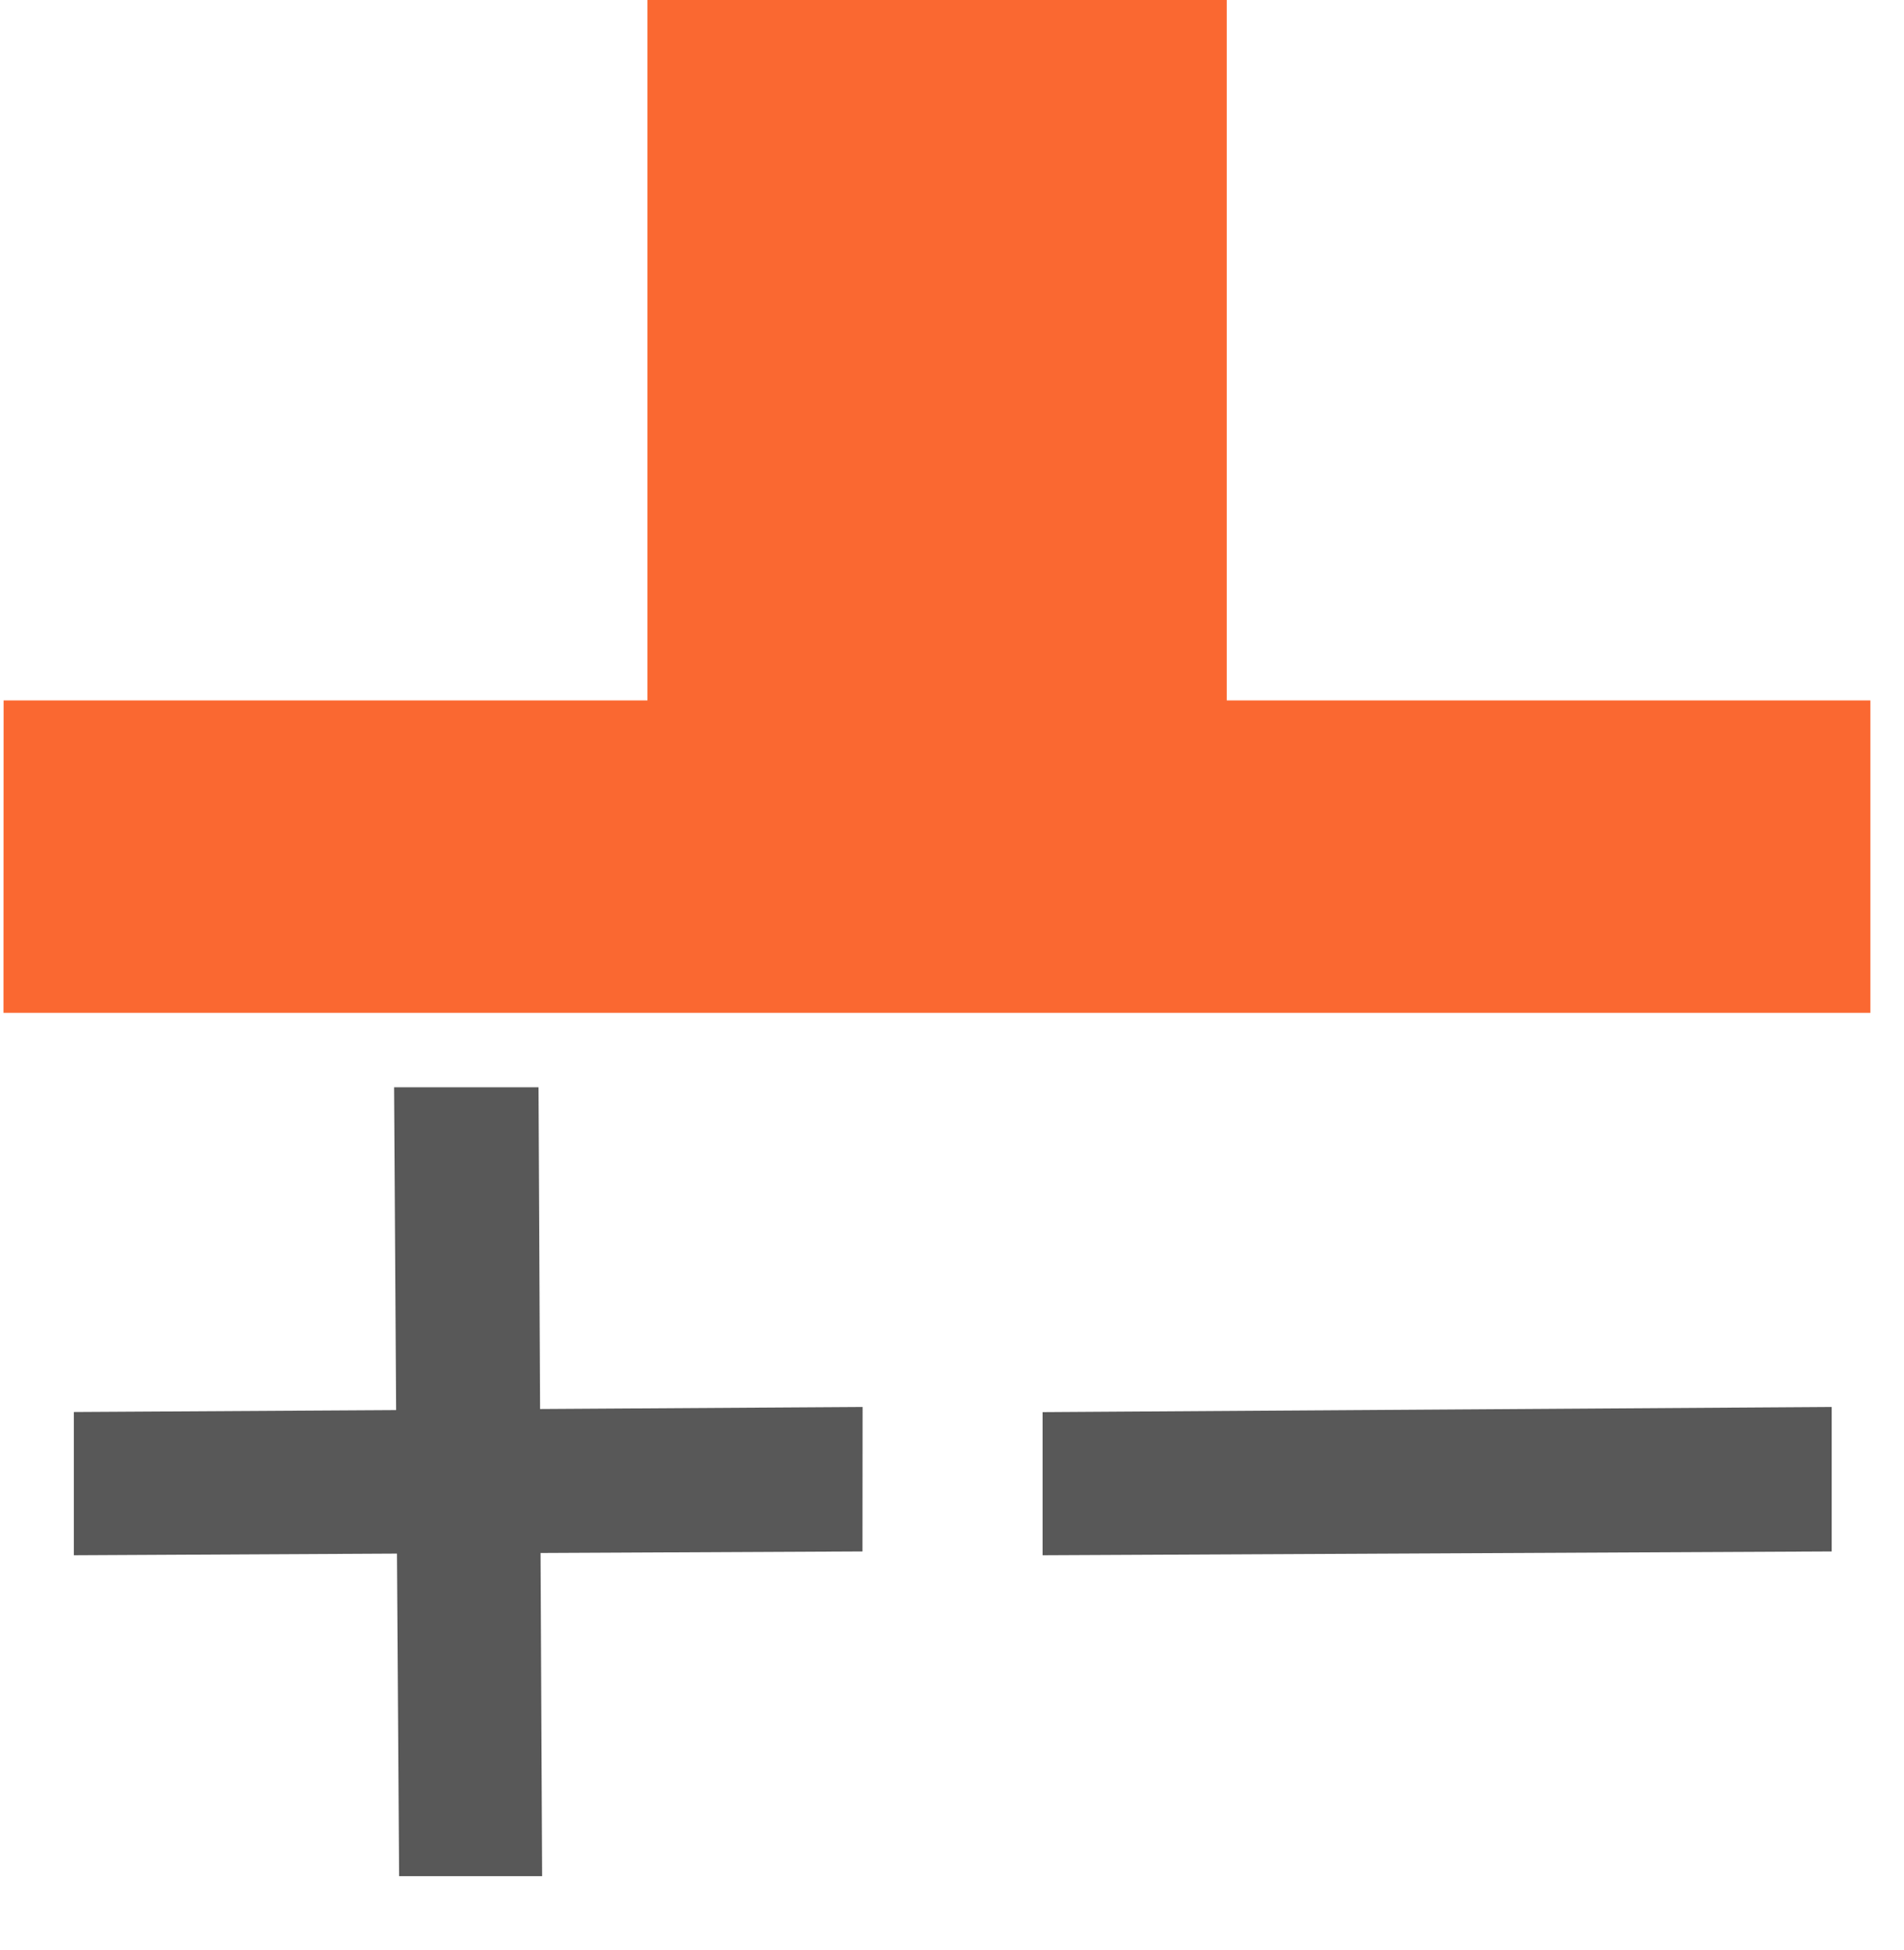
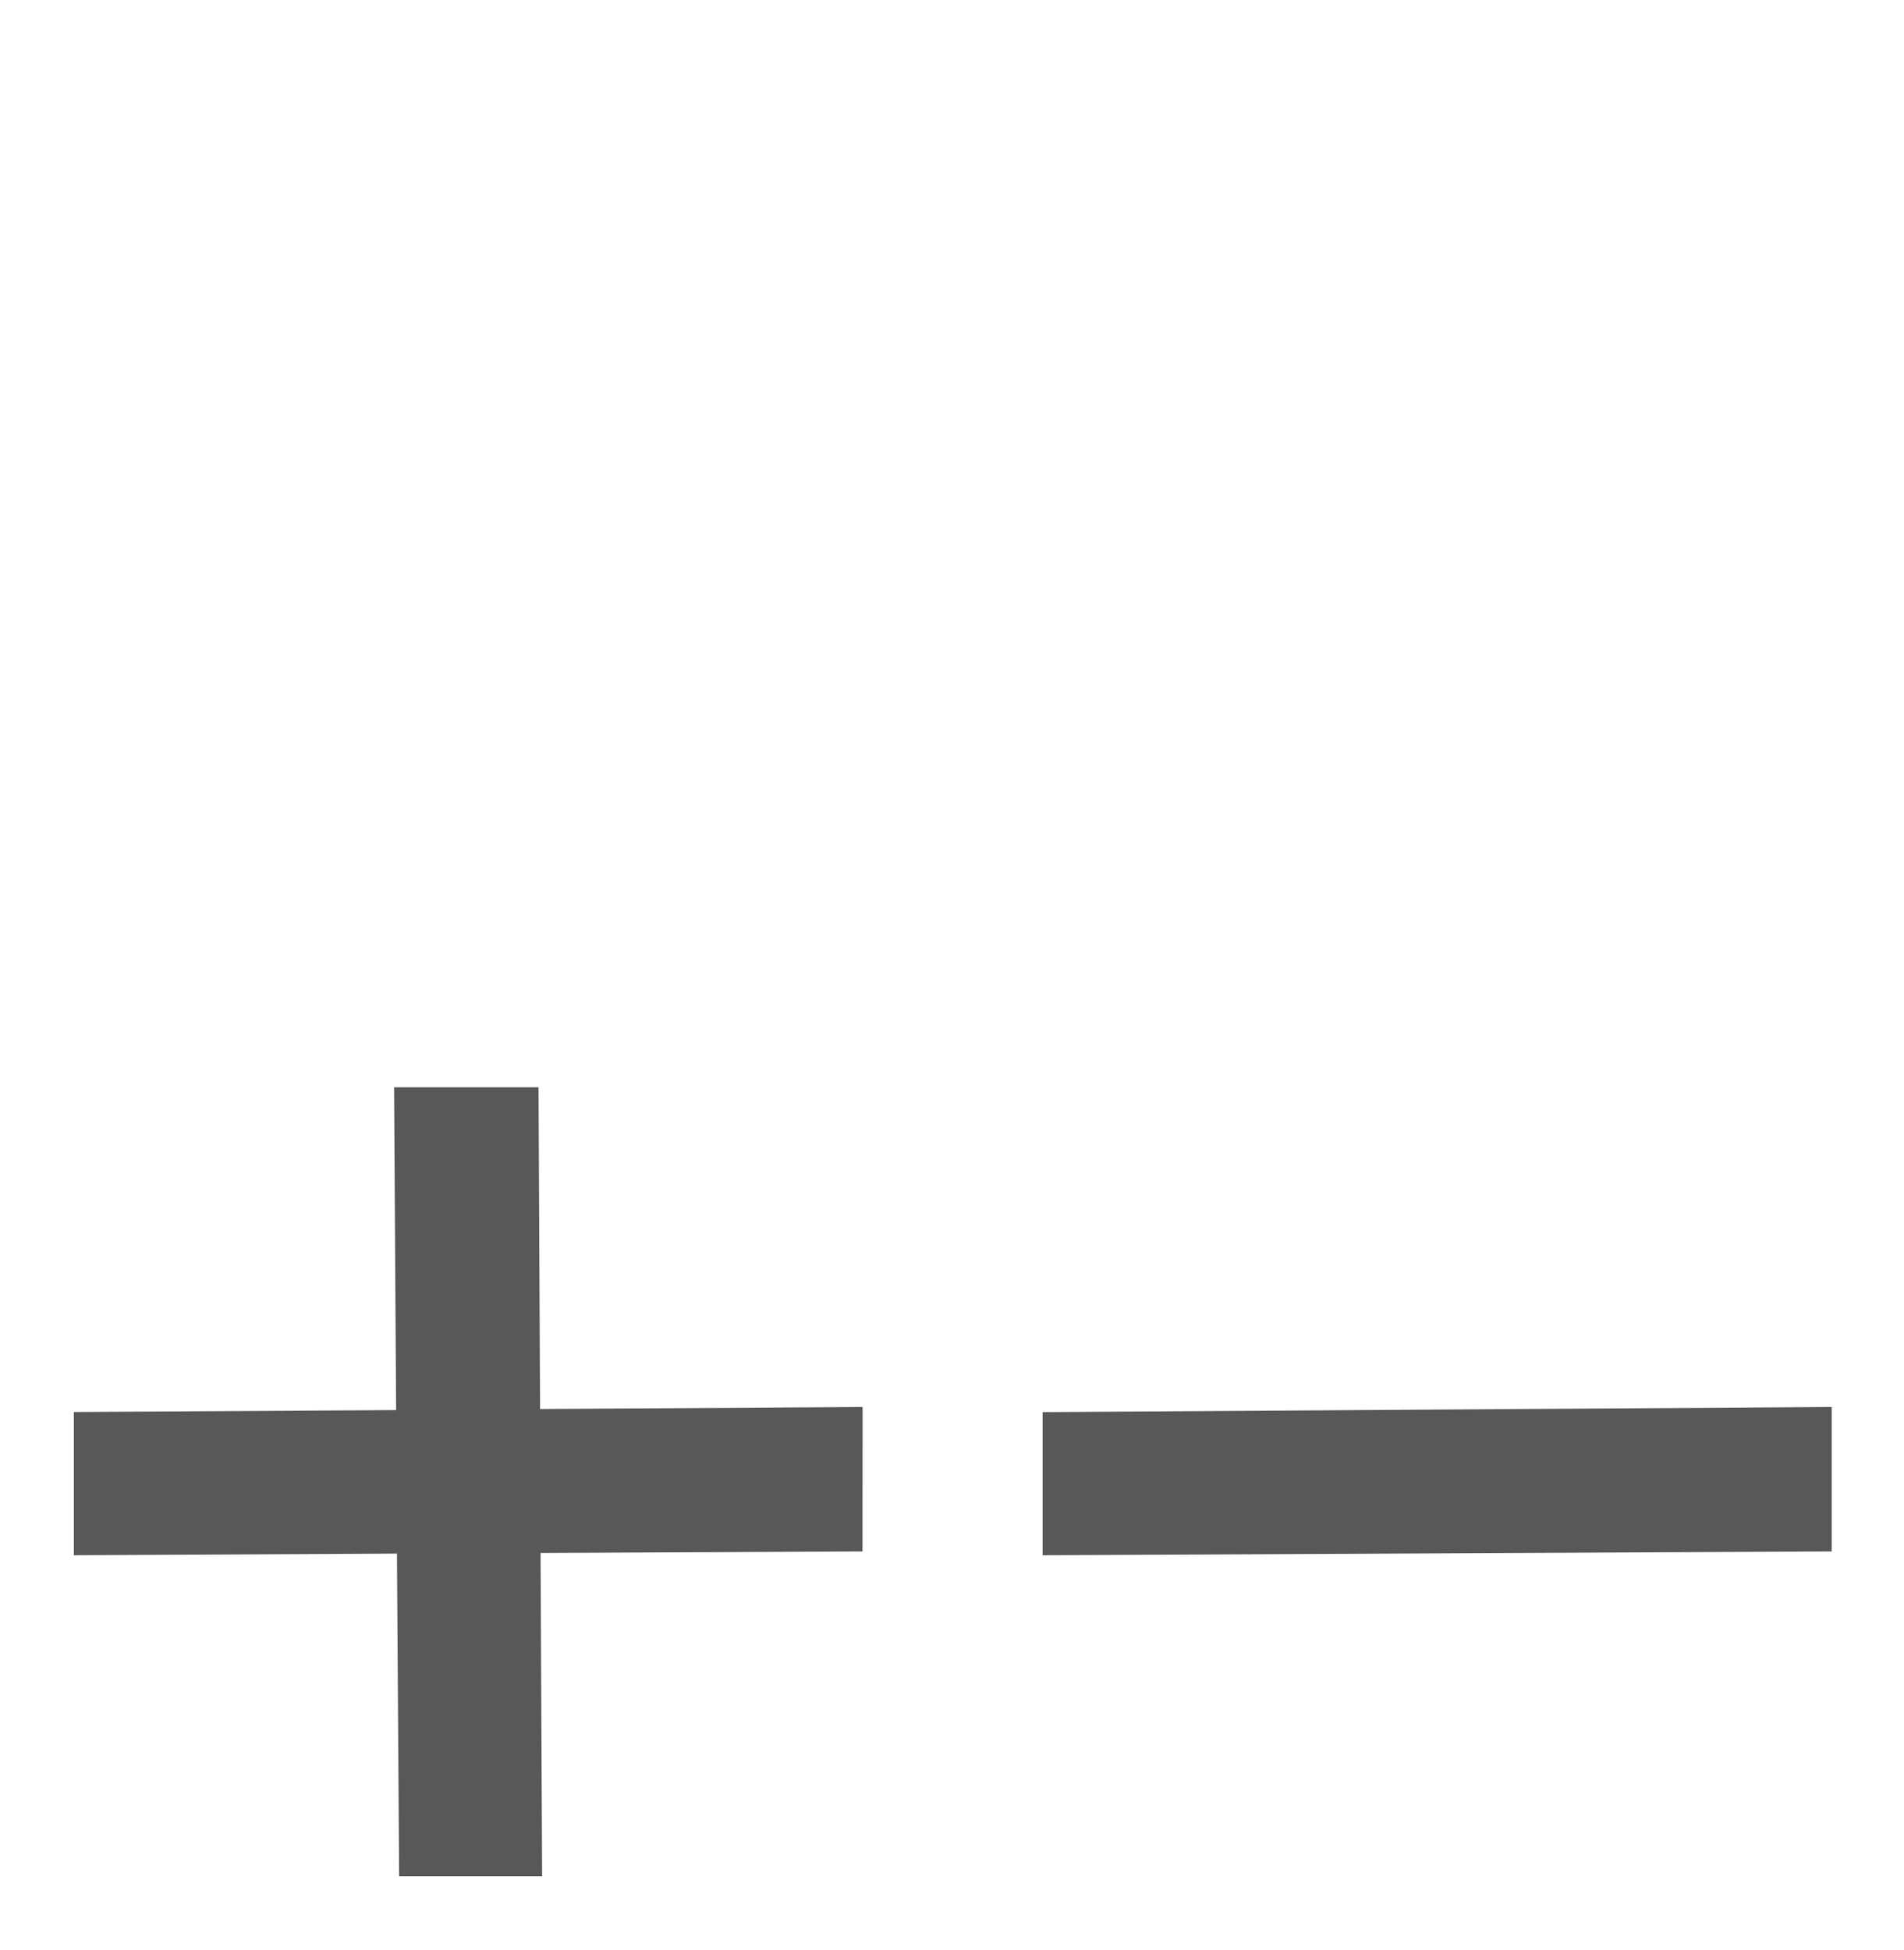
<svg xmlns="http://www.w3.org/2000/svg" width="15.91" height="16.292">
  <g fill-rule="evenodd">
-     <path data-name="Path 907" d="M.03 5.852h5.38V0h4.841v5.852h5.378v2.61H.029Z" fill="#fa6831" />
    <path d="m15.306 11.755-6.594.043v1.196l6.594-.032Z" fill="#585858" />
    <path data-name="nok-icon" d="m7.208 11.755-2.695.017L4.5 9.084H3.293l.017 2.697-2.693.016v1.197l2.7-.014.018 2.695H4.53l-.013-2.7 2.69-.013Z" fill="#585858" />
  </g>
</svg>